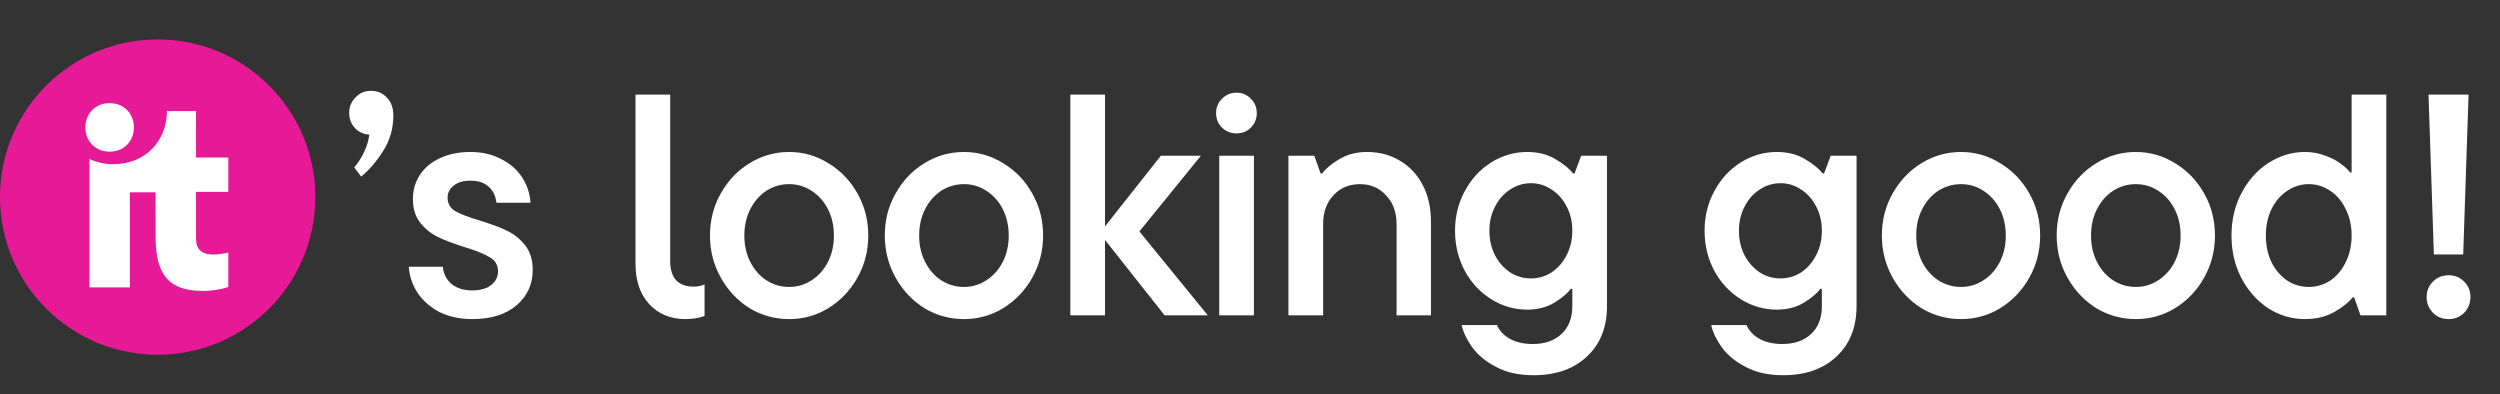
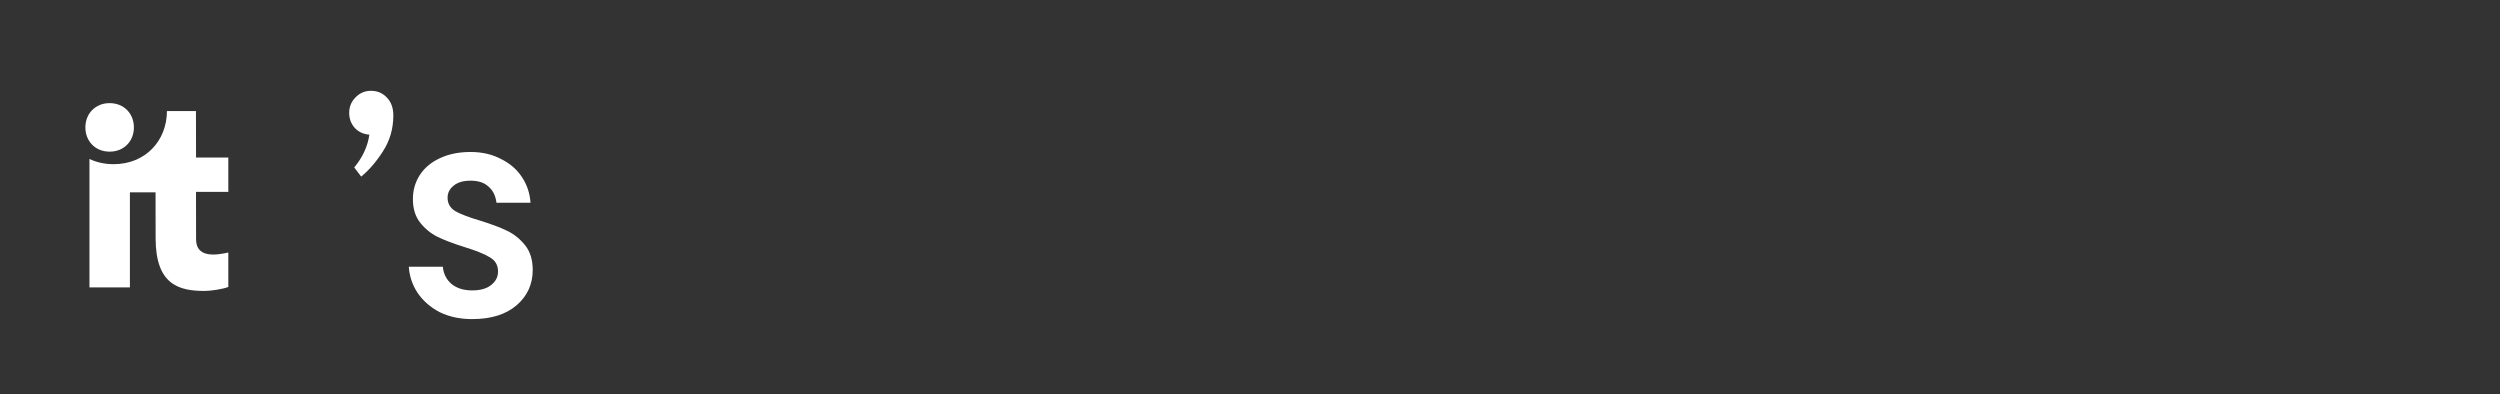
<svg xmlns="http://www.w3.org/2000/svg" width="444" height="70" viewBox="0 0 444 70" fill="none">
  <rect x="0" y="0" width="444" height="70" fill="#333333" stroke="none" />
-   <path d="M28 63C12.534 63 0 50.459 0 35C0 19.541 12.534 7 28 7C43.466 7 56 19.534 56 35C56 50.466 43.466 63 28 63Z" fill="#E61996" />
  <path d="M19.482 26.933C22.039 26.933 23.788 25.04 23.781 22.622C23.781 20.196 22.026 18.316 19.463 18.316C16.906 18.316 15.158 20.209 15.164 22.635C15.164 25.06 16.919 26.94 19.482 26.933Z" fill="white" />
  <path d="M40.548 27.975H34.816L34.803 19.727H29.65C29.63 25.031 25.799 29.152 20.192 29.159C18.601 29.159 17.149 28.83 15.887 28.232V51.039H23.071V34.154H27.626L27.639 42.35C27.652 50.566 31.78 51.677 36.361 51.67C37.38 51.67 39.588 51.355 40.548 50.96V44.848C38.523 45.301 34.823 45.919 34.823 42.514L34.81 34.075H40.548V27.962V27.975Z" fill="white" />
  <path d="M65.88 16.128C67.037 16.128 67.989 16.539 68.736 17.36C69.483 18.144 69.856 19.189 69.856 20.496C69.856 22.848 69.24 24.976 68.008 26.88C66.813 28.747 65.525 30.24 64.144 31.36L62.912 29.736C64.405 27.944 65.301 26.003 65.6 23.912C64.555 23.837 63.696 23.445 63.024 22.736C62.352 21.989 62.016 21.093 62.016 20.048C62.016 18.965 62.389 18.051 63.136 17.304C63.883 16.52 64.797 16.128 65.88 16.128ZM83.859 56.672C81.694 56.672 79.771 56.261 78.091 55.44C76.448 54.581 75.142 53.443 74.171 52.024C73.238 50.605 72.715 49.056 72.603 47.376H78.651C78.763 48.645 79.286 49.672 80.219 50.456C81.153 51.203 82.366 51.576 83.859 51.576C85.315 51.576 86.435 51.259 87.219 50.624C88.04 49.989 88.451 49.187 88.451 48.216C88.451 47.096 87.966 46.256 86.995 45.696C86.025 45.099 84.494 44.483 82.403 43.848C80.499 43.251 78.931 42.653 77.699 42.056C76.504 41.459 75.478 40.619 74.619 39.536C73.76 38.453 73.331 37.053 73.331 35.336C73.331 33.768 73.742 32.349 74.563 31.08C75.385 29.811 76.561 28.821 78.091 28.112C79.659 27.365 81.489 26.992 83.579 26.992C85.595 26.992 87.387 27.403 88.955 28.224C90.561 29.008 91.811 30.091 92.707 31.472C93.603 32.816 94.107 34.328 94.219 36.008H88.171C88.022 34.776 87.555 33.824 86.771 33.152C86.025 32.443 84.96 32.088 83.579 32.088C82.272 32.088 81.264 32.387 80.555 32.984C79.846 33.544 79.491 34.253 79.491 35.112C79.491 36.157 79.958 36.96 80.891 37.52C81.825 38.043 83.299 38.603 85.315 39.2C87.257 39.797 88.843 40.395 90.075 40.992C91.307 41.589 92.371 42.448 93.267 43.568C94.163 44.688 94.611 46.144 94.611 47.936C94.611 50.475 93.659 52.565 91.755 54.208C89.851 55.851 87.219 56.672 83.859 56.672Z" fill="white" />
-   <path d="M121.768 56.672C119.117 56.672 116.971 55.795 115.328 54.04C113.685 52.285 112.864 49.877 112.864 46.816V16.8H119.024V46.312C119.024 47.843 119.379 49 120.088 49.784C120.835 50.531 121.861 50.904 123.168 50.904C123.915 50.904 124.568 50.773 125.128 50.512V56.112C124.083 56.485 122.963 56.672 121.768 56.672ZM140.149 56.672C137.61 56.672 135.258 56.019 133.093 54.712C130.965 53.368 129.266 51.557 127.997 49.28C126.727 47.003 126.093 44.52 126.093 41.832C126.093 39.107 126.727 36.624 127.997 34.384C129.266 32.107 130.965 30.315 133.093 29.008C135.258 27.664 137.61 26.992 140.149 26.992C142.687 26.992 145.021 27.664 147.149 29.008C149.314 30.315 151.031 32.107 152.301 34.384C153.57 36.624 154.205 39.107 154.205 41.832C154.205 44.52 153.57 47.003 152.301 49.28C151.031 51.557 149.314 53.368 147.149 54.712C145.021 56.019 142.687 56.672 140.149 56.672ZM140.149 50.96C141.605 50.96 142.93 50.568 144.125 49.784C145.357 49 146.327 47.917 147.037 46.536C147.746 45.155 148.101 43.587 148.101 41.832C148.101 40.077 147.746 38.509 147.037 37.128C146.327 35.747 145.357 34.664 144.125 33.88C142.93 33.096 141.605 32.704 140.149 32.704C138.693 32.704 137.349 33.096 136.117 33.88C134.922 34.664 133.97 35.747 133.261 37.128C132.551 38.509 132.197 40.077 132.197 41.832C132.197 43.587 132.551 45.155 133.261 46.536C133.97 47.917 134.922 49 136.117 49.784C137.349 50.568 138.693 50.96 140.149 50.96ZM171.196 56.672C168.657 56.672 166.305 56.019 164.14 54.712C162.012 53.368 160.313 51.557 159.044 49.28C157.774 47.003 157.14 44.52 157.14 41.832C157.14 39.107 157.774 36.624 159.044 34.384C160.313 32.107 162.012 30.315 164.14 29.008C166.305 27.664 168.657 26.992 171.196 26.992C173.734 26.992 176.068 27.664 178.196 29.008C180.361 30.315 182.078 32.107 183.348 34.384C184.617 36.624 185.252 39.107 185.252 41.832C185.252 44.52 184.617 47.003 183.348 49.28C182.078 51.557 180.361 53.368 178.196 54.712C176.068 56.019 173.734 56.672 171.196 56.672ZM171.196 50.96C172.652 50.96 173.977 50.568 175.172 49.784C176.404 49 177.374 47.917 178.084 46.536C178.793 45.155 179.148 43.587 179.148 41.832C179.148 40.077 178.793 38.509 178.084 37.128C177.374 35.747 176.404 34.664 175.172 33.88C173.977 33.096 172.652 32.704 171.196 32.704C169.74 32.704 168.396 33.096 167.164 33.88C165.969 34.664 165.017 35.747 164.308 37.128C163.598 38.509 163.244 40.077 163.244 41.832C163.244 43.587 163.598 45.155 164.308 46.536C165.017 47.917 165.969 49 167.164 49.784C168.396 50.568 169.74 50.96 171.196 50.96ZM202.355 41.104L214.507 56H206.835L196.251 42.616V56H190.091V16.8H196.251V40.208L206.163 27.664H213.275L202.355 41.104ZM222.697 56H216.537V27.664H222.697V56ZM219.617 23.688C218.609 23.688 217.75 23.352 217.041 22.68C216.332 21.971 215.977 21.112 215.977 20.104C215.977 19.059 216.332 18.2 217.041 17.528C217.75 16.819 218.609 16.464 219.617 16.464C220.625 16.464 221.465 16.819 222.137 17.528C222.846 18.2 223.201 19.059 223.201 20.104C223.201 21.112 222.846 21.971 222.137 22.68C221.465 23.352 220.625 23.688 219.617 23.688ZM228.826 56V27.664H233.418L234.538 30.8H234.818C235.453 29.941 236.461 29.101 237.842 28.28C239.261 27.421 240.904 26.992 242.77 26.992C244.973 26.992 246.933 27.515 248.65 28.56C250.368 29.568 251.712 31.005 252.682 32.872C253.653 34.739 254.138 36.904 254.138 39.368V56H248.034V39.816C248.034 37.725 247.418 36.027 246.186 34.72C244.992 33.376 243.442 32.704 241.538 32.704C239.597 32.704 238.01 33.376 236.778 34.72C235.584 36.027 234.986 37.725 234.986 39.816V56H228.826ZM272.357 66.64C269.781 66.64 267.578 66.155 265.749 65.184C263.92 64.251 262.501 63.093 261.493 61.712C260.522 60.368 259.888 59.043 259.589 57.736H265.861C266.272 58.707 267.018 59.509 268.101 60.144C269.221 60.779 270.602 61.096 272.245 61.096C274.373 61.096 276.072 60.499 277.341 59.304C278.61 58.109 279.245 56.467 279.245 54.376V51.296H278.965C278.405 52.08 277.434 52.901 276.053 53.76C274.672 54.581 273.066 54.992 271.237 54.992C268.96 54.992 266.832 54.376 264.853 53.144C262.874 51.912 261.306 50.232 260.149 48.104C258.992 45.939 258.413 43.568 258.413 40.992C258.413 38.416 258.992 36.064 260.149 33.936C261.306 31.771 262.874 30.072 264.853 28.84C266.832 27.608 268.96 26.992 271.237 26.992C273.178 26.992 274.858 27.421 276.277 28.28C277.733 29.139 278.76 29.979 279.357 30.8H279.637L280.813 27.664H285.405V54.32C285.405 58.091 284.229 61.077 281.877 63.28C279.525 65.52 276.352 66.64 272.357 66.64ZM271.909 49.448C273.216 49.448 274.429 49.093 275.549 48.384C276.669 47.637 277.565 46.611 278.237 45.304C278.909 43.997 279.245 42.56 279.245 40.992C279.245 39.387 278.909 37.949 278.237 36.68C277.565 35.373 276.669 34.365 275.549 33.656C274.429 32.909 273.216 32.536 271.909 32.536C270.565 32.536 269.333 32.909 268.213 33.656C267.093 34.365 266.197 35.373 265.525 36.68C264.853 37.949 264.517 39.387 264.517 40.992C264.517 42.597 264.853 44.053 265.525 45.36C266.197 46.629 267.093 47.637 268.213 48.384C269.333 49.093 270.565 49.448 271.909 49.448ZM316.677 66.64C314.101 66.64 311.899 66.155 310.069 65.184C308.24 64.251 306.821 63.093 305.813 61.712C304.843 60.368 304.208 59.043 303.909 57.736H310.181C310.592 58.707 311.339 59.509 312.421 60.144C313.541 60.779 314.923 61.096 316.565 61.096C318.693 61.096 320.392 60.499 321.661 59.304C322.931 58.109 323.565 56.467 323.565 54.376V51.296H323.285C322.725 52.08 321.755 52.901 320.373 53.76C318.992 54.581 317.387 54.992 315.557 54.992C313.28 54.992 311.152 54.376 309.173 53.144C307.195 51.912 305.627 50.232 304.469 48.104C303.312 45.939 302.733 43.568 302.733 40.992C302.733 38.416 303.312 36.064 304.469 33.936C305.627 31.771 307.195 30.072 309.173 28.84C311.152 27.608 313.28 26.992 315.557 26.992C317.499 26.992 319.179 27.421 320.597 28.28C322.053 29.139 323.08 29.979 323.677 30.8H323.957L325.133 27.664H329.725V54.32C329.725 58.091 328.549 61.077 326.197 63.28C323.845 65.52 320.672 66.64 316.677 66.64ZM316.229 49.448C317.536 49.448 318.749 49.093 319.869 48.384C320.989 47.637 321.885 46.611 322.557 45.304C323.229 43.997 323.565 42.56 323.565 40.992C323.565 39.387 323.229 37.949 322.557 36.68C321.885 35.373 320.989 34.365 319.869 33.656C318.749 32.909 317.536 32.536 316.229 32.536C314.885 32.536 313.653 32.909 312.533 33.656C311.413 34.365 310.517 35.373 309.845 36.68C309.173 37.949 308.837 39.387 308.837 40.992C308.837 42.597 309.173 44.053 309.845 45.36C310.517 46.629 311.413 47.637 312.533 48.384C313.653 49.093 314.885 49.448 316.229 49.448ZM348.274 56.672C345.735 56.672 343.383 56.019 341.218 54.712C339.09 53.368 337.391 51.557 336.122 49.28C334.852 47.003 334.218 44.52 334.218 41.832C334.218 39.107 334.852 36.624 336.122 34.384C337.391 32.107 339.09 30.315 341.218 29.008C343.383 27.664 345.735 26.992 348.274 26.992C350.812 26.992 353.146 27.664 355.274 29.008C357.439 30.315 359.156 32.107 360.426 34.384C361.695 36.624 362.33 39.107 362.33 41.832C362.33 44.52 361.695 47.003 360.426 49.28C359.156 51.557 357.439 53.368 355.274 54.712C353.146 56.019 350.812 56.672 348.274 56.672ZM348.274 50.96C349.73 50.96 351.055 50.568 352.25 49.784C353.482 49 354.452 47.917 355.162 46.536C355.871 45.155 356.226 43.587 356.226 41.832C356.226 40.077 355.871 38.509 355.162 37.128C354.452 35.747 353.482 34.664 352.25 33.88C351.055 33.096 349.73 32.704 348.274 32.704C346.818 32.704 345.474 33.096 344.242 33.88C343.047 34.664 342.095 35.747 341.386 37.128C340.676 38.509 340.322 40.077 340.322 41.832C340.322 43.587 340.676 45.155 341.386 46.536C342.095 47.917 343.047 49 344.242 49.784C345.474 50.568 346.818 50.96 348.274 50.96ZM379.321 56.672C376.782 56.672 374.43 56.019 372.265 54.712C370.137 53.368 368.438 51.557 367.169 49.28C365.899 47.003 365.265 44.52 365.265 41.832C365.265 39.107 365.899 36.624 367.169 34.384C368.438 32.107 370.137 30.315 372.265 29.008C374.43 27.664 376.782 26.992 379.321 26.992C381.859 26.992 384.193 27.664 386.321 29.008C388.486 30.315 390.203 32.107 391.473 34.384C392.742 36.624 393.377 39.107 393.377 41.832C393.377 44.52 392.742 47.003 391.473 49.28C390.203 51.557 388.486 53.368 386.321 54.712C384.193 56.019 381.859 56.672 379.321 56.672ZM379.321 50.96C380.777 50.96 382.102 50.568 383.297 49.784C384.529 49 385.499 47.917 386.209 46.536C386.918 45.155 387.273 43.587 387.273 41.832C387.273 40.077 386.918 38.509 386.209 37.128C385.499 35.747 384.529 34.664 383.297 33.88C382.102 33.096 380.777 32.704 379.321 32.704C377.865 32.704 376.521 33.096 375.289 33.88C374.094 34.664 373.142 35.747 372.433 37.128C371.723 38.509 371.369 40.077 371.369 41.832C371.369 43.587 371.723 45.155 372.433 46.536C373.142 47.917 374.094 49 375.289 49.784C376.521 50.568 377.865 50.96 379.321 50.96ZM409.36 56.672C407.045 56.672 404.88 56.037 402.864 54.768C400.885 53.461 399.298 51.688 398.104 49.448C396.909 47.171 396.312 44.632 396.312 41.832C396.312 39.032 396.909 36.512 398.104 34.272C399.298 31.995 400.885 30.221 402.864 28.952C404.88 27.645 407.045 26.992 409.36 26.992C410.666 26.992 411.88 27.216 413 27.664C414.157 28.075 415.109 28.579 415.856 29.176C416.602 29.736 417.106 30.221 417.368 30.632H417.648V16.8H423.808V56H419.216L418.096 52.808H417.816C417.218 53.629 416.154 54.488 414.624 55.384C413.093 56.243 411.338 56.672 409.36 56.672ZM410.032 50.96C411.413 50.96 412.682 50.587 413.84 49.84C414.997 49.056 415.912 47.973 416.584 46.592C417.293 45.173 417.648 43.587 417.648 41.832C417.648 40.077 417.293 38.509 416.584 37.128C415.912 35.709 414.997 34.627 413.84 33.88C412.682 33.096 411.413 32.704 410.032 32.704C408.65 32.704 407.381 33.096 406.224 33.88C405.066 34.627 404.133 35.709 403.424 37.128C402.752 38.509 402.416 40.077 402.416 41.832C402.416 43.587 402.752 45.173 403.424 46.592C404.133 47.973 405.066 49.056 406.224 49.84C407.381 50.587 408.65 50.96 410.032 50.96ZM437.464 45.192H432.256L431.304 16.8H438.416L437.464 45.192ZM434.888 56.672C433.768 56.672 432.835 56.299 432.088 55.552C431.342 54.768 430.968 53.835 430.968 52.752C430.968 51.669 431.342 50.755 432.088 50.008C432.835 49.261 433.768 48.888 434.888 48.888C435.971 48.888 436.886 49.261 437.632 50.008C438.379 50.755 438.752 51.669 438.752 52.752C438.752 53.835 438.379 54.768 437.632 55.552C436.886 56.299 435.971 56.672 434.888 56.672Z" fill="white" />
</svg>